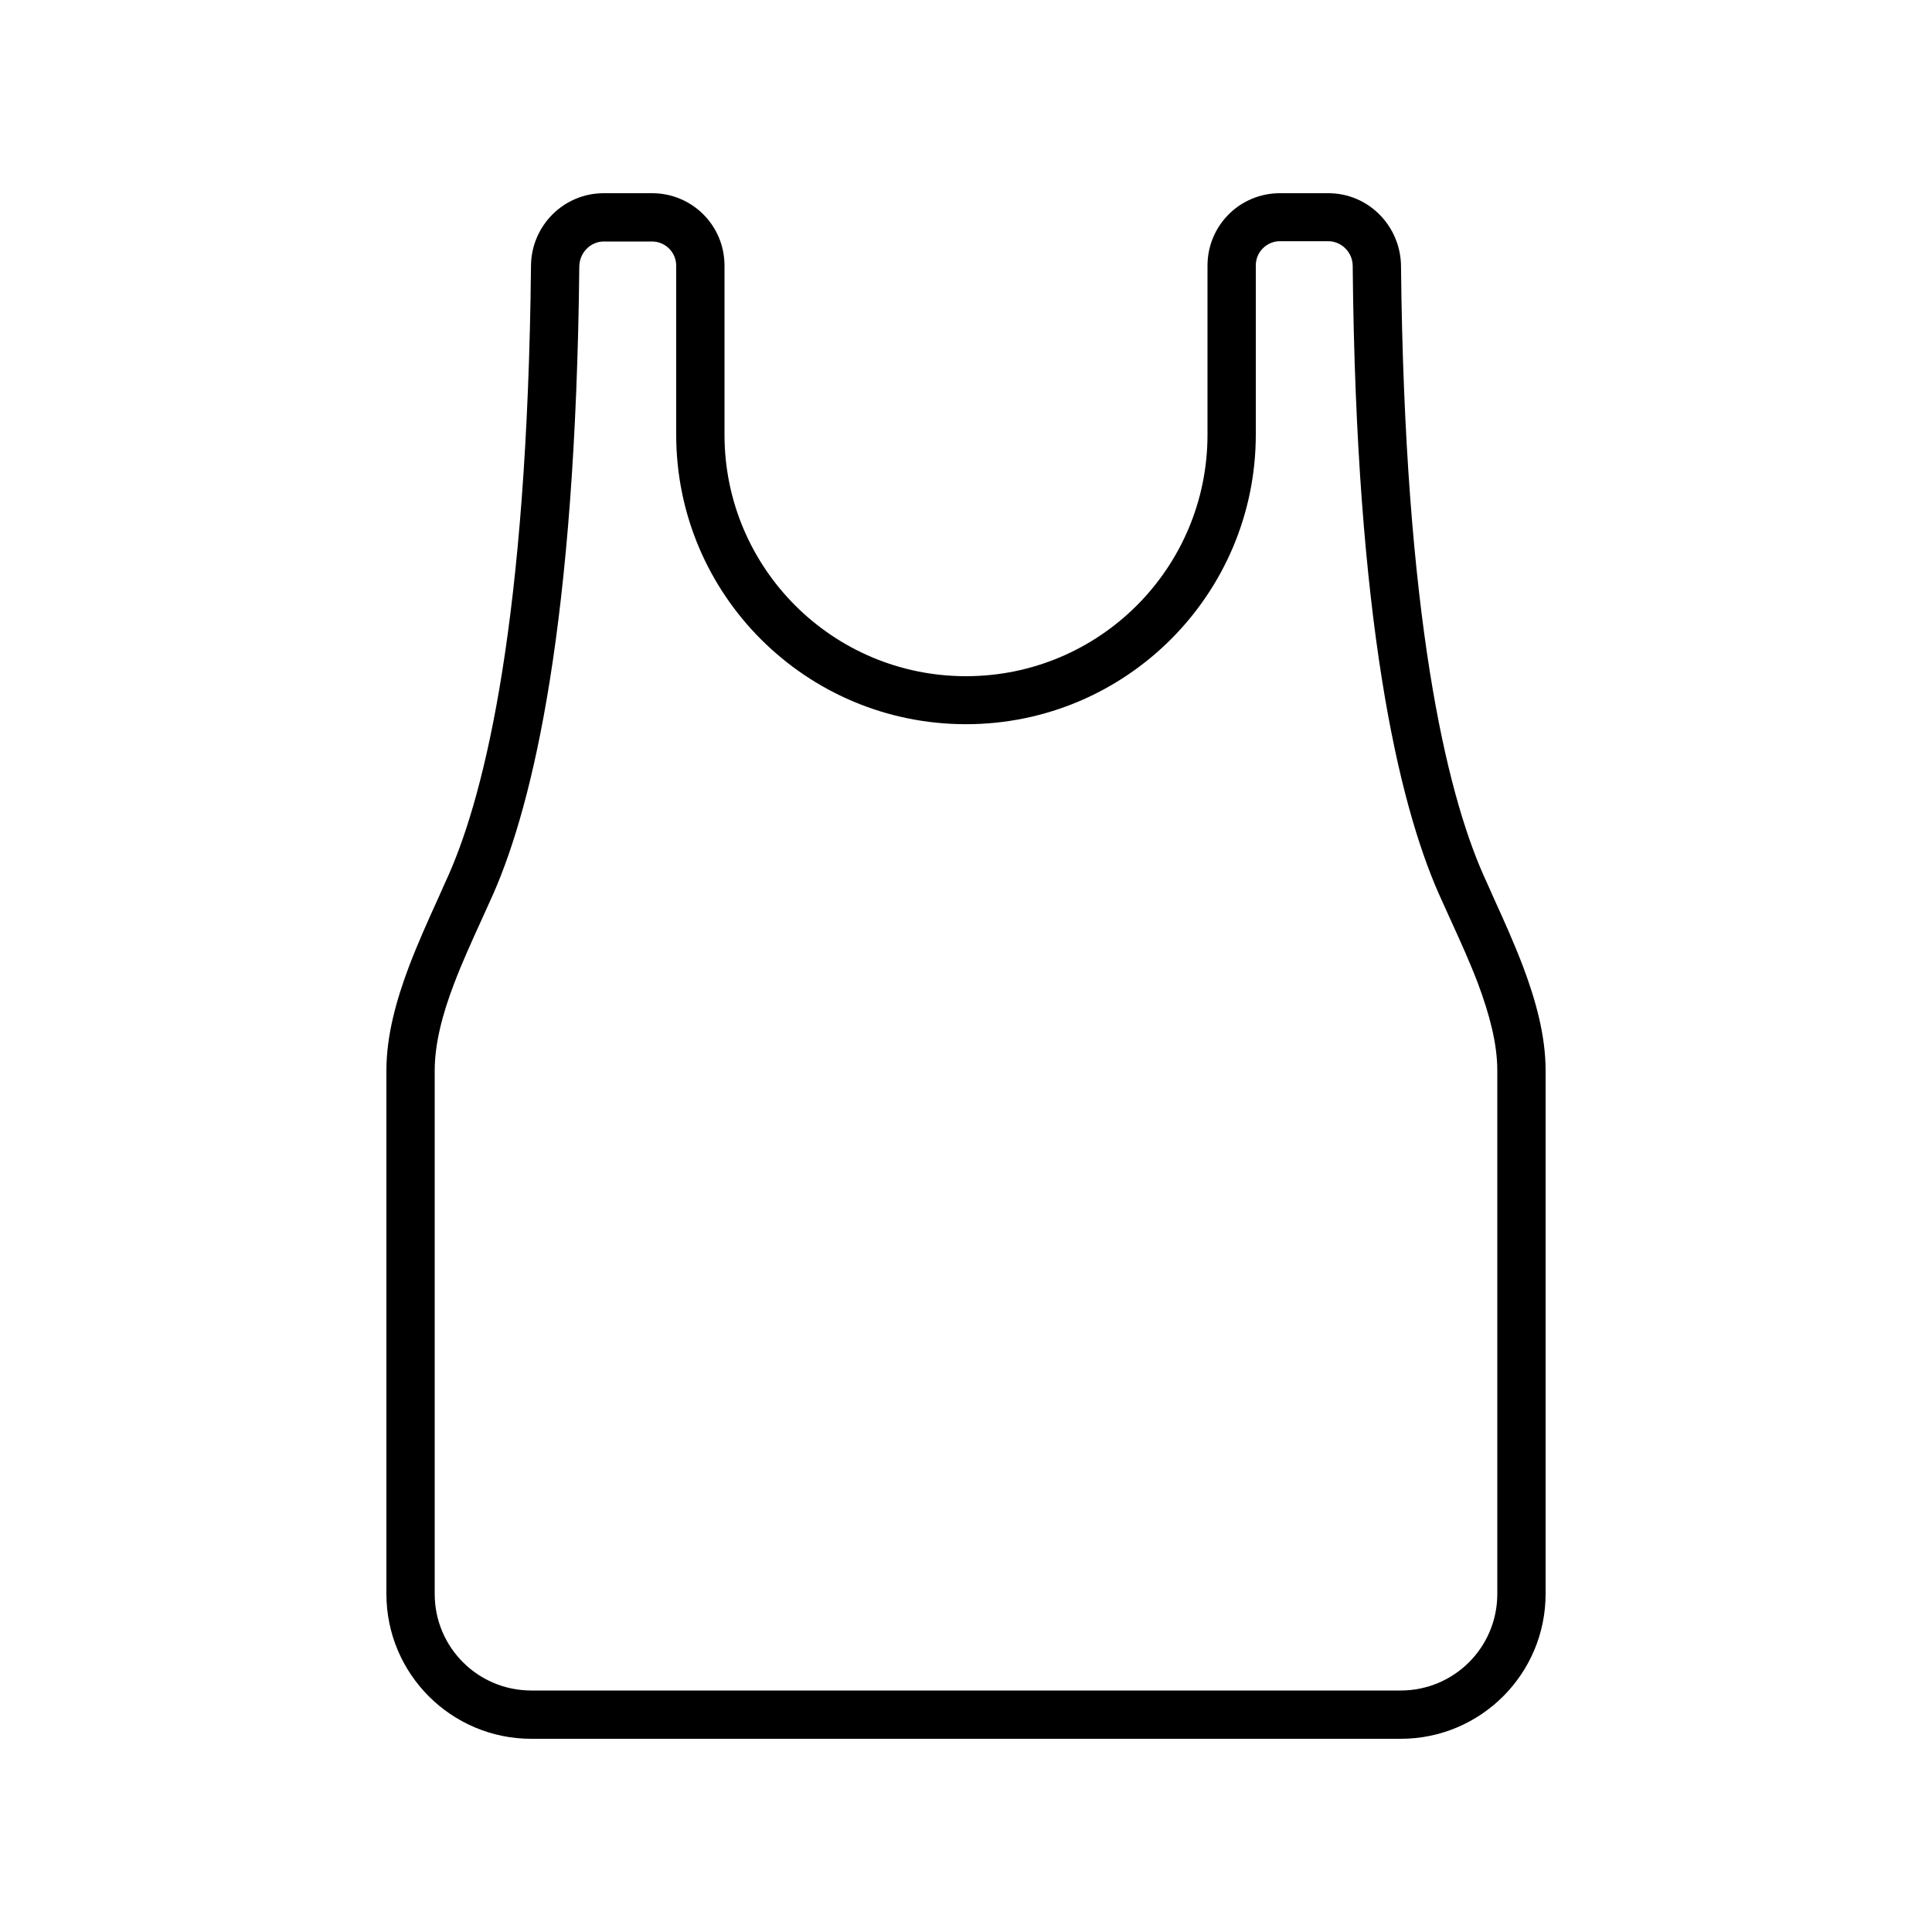
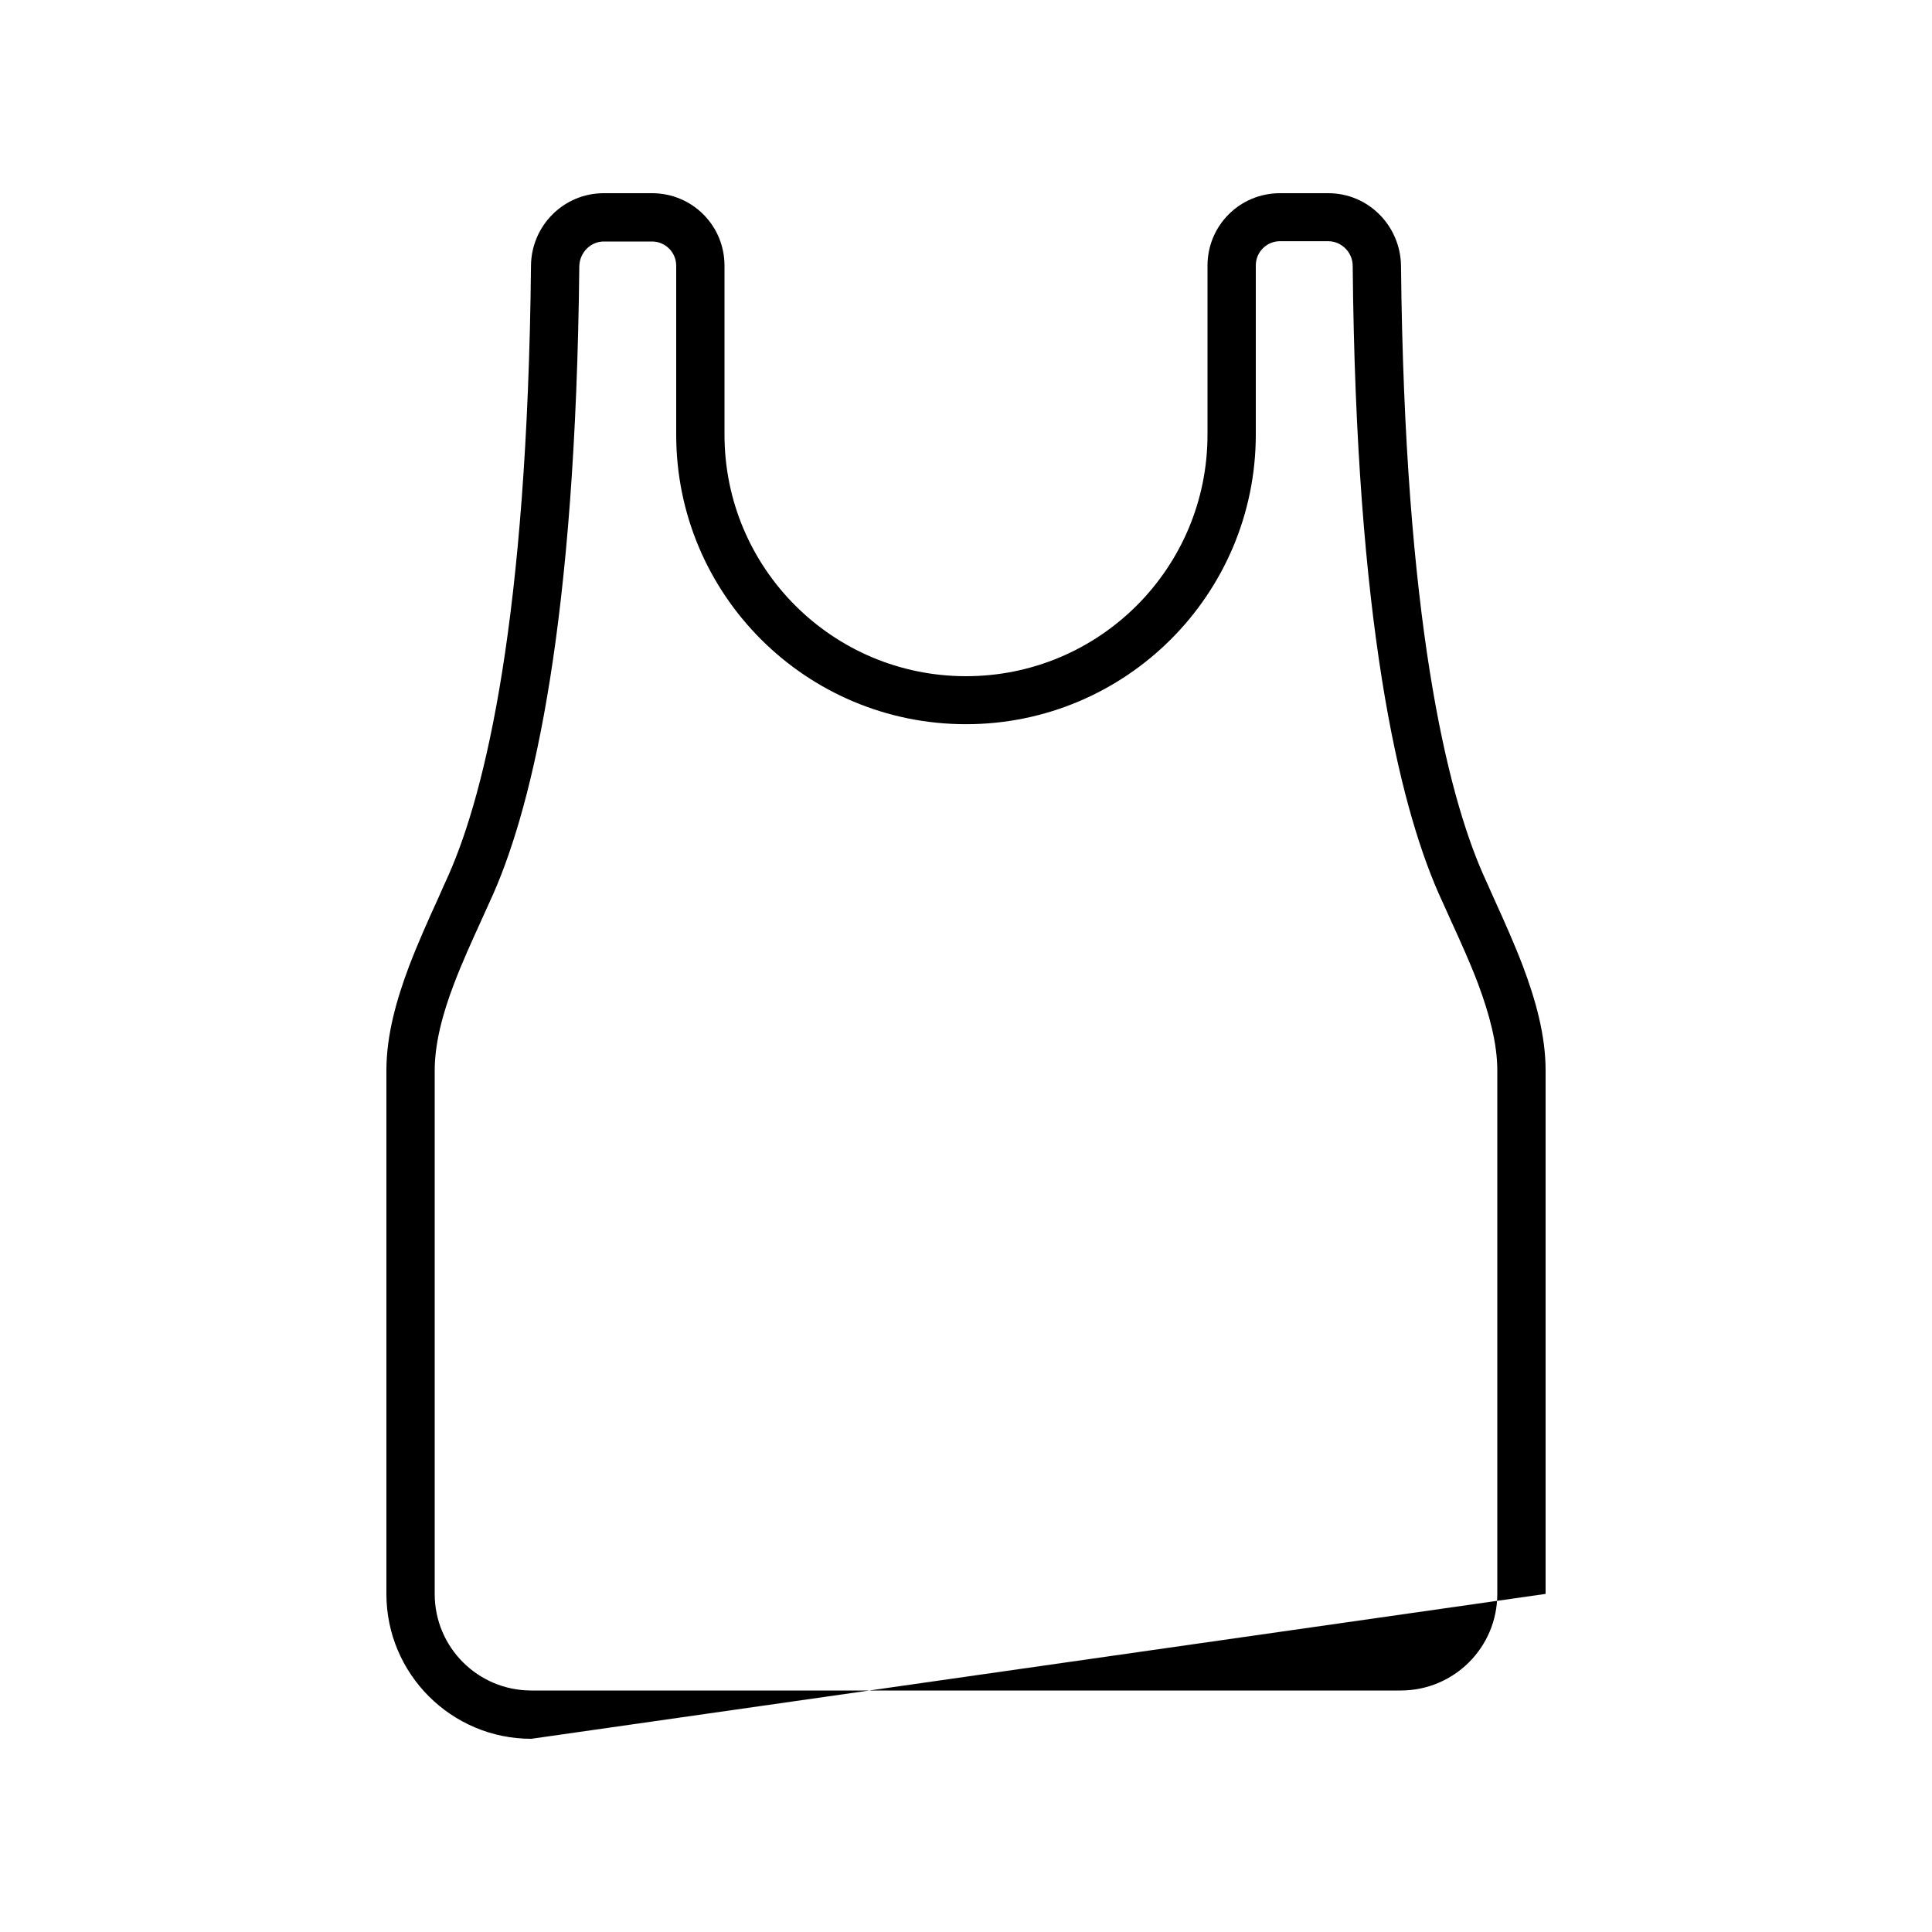
<svg xmlns="http://www.w3.org/2000/svg" viewBox="0 0 640 640">
-   <path d="M200 80C195.7 80 192 83.6 191.9 88.2C190.7 206.2 176.7 265.7 163.5 295.9C162.1 299 160.7 302.1 159.3 305.2C156.2 312 153.1 318.8 150.4 325.9C146.5 336.1 144 345.8 144 354.7L144 528C144 545.7 158.3 560 176 560L464 560C481.7 560 496 545.7 496 528L496 354.6C496 345.7 493.4 336 489.6 325.8C486.9 318.7 483.8 311.9 480.7 305.1C479.3 302 477.9 298.9 476.5 295.8C463.3 265.7 449.2 206.1 448.1 88.1C448.1 83.5 444.3 79.9 440 79.9L424 79.9C419.6 79.9 416 83.5 416 87.9L416 143.9C416 196.9 373 239.9 320 239.9C267 239.9 224 197 224 144L224 88C224 83.6 220.4 80 216 80L200 80zM320 224C364.2 224 400 188.2 400 144L400 88C400 74.7 410.7 64 424 64L440 64C453.4 64 463.9 74.9 464.1 88C465.3 205.2 479.3 262.2 491.2 289.4C492.4 292.1 493.7 294.9 495 297.9C498.2 304.9 501.6 312.5 504.5 320.1C508.6 331 512 342.8 512 354.6L512 528C512 554.5 490.5 576 464 576L176 576C149.5 576 128 554.5 128 528L128 354.6C128 342.8 131.4 331 135.5 320.1C138.4 312.5 141.8 304.9 145 297.9C146.3 294.9 147.6 292.1 148.8 289.4C160.7 262.2 174.7 205.2 175.9 88C176 74.9 186.6 64 200 64L216 64C229.3 64 240 74.7 240 88L240 144C240 188.2 275.8 224 320 224z" />
+   <path d="M200 80C195.7 80 192 83.6 191.9 88.2C190.7 206.2 176.7 265.7 163.5 295.9C162.1 299 160.7 302.1 159.3 305.2C156.2 312 153.1 318.8 150.4 325.9C146.5 336.1 144 345.8 144 354.7L144 528C144 545.7 158.3 560 176 560L464 560C481.7 560 496 545.7 496 528L496 354.6C496 345.7 493.4 336 489.6 325.8C486.9 318.7 483.8 311.9 480.7 305.1C479.3 302 477.9 298.9 476.5 295.8C463.3 265.7 449.2 206.1 448.1 88.1C448.1 83.5 444.3 79.9 440 79.9L424 79.9C419.6 79.9 416 83.5 416 87.9L416 143.9C416 196.9 373 239.9 320 239.9C267 239.9 224 197 224 144L224 88C224 83.6 220.4 80 216 80L200 80zM320 224C364.2 224 400 188.2 400 144L400 88C400 74.7 410.7 64 424 64L440 64C453.4 64 463.9 74.9 464.1 88C465.3 205.2 479.3 262.2 491.2 289.4C492.4 292.1 493.7 294.9 495 297.9C498.2 304.9 501.6 312.5 504.5 320.1C508.6 331 512 342.8 512 354.6L512 528L176 576C149.5 576 128 554.5 128 528L128 354.6C128 342.8 131.4 331 135.5 320.1C138.4 312.5 141.8 304.9 145 297.9C146.3 294.9 147.6 292.1 148.8 289.4C160.7 262.2 174.7 205.2 175.9 88C176 74.9 186.6 64 200 64L216 64C229.3 64 240 74.7 240 88L240 144C240 188.2 275.8 224 320 224z" />
</svg>